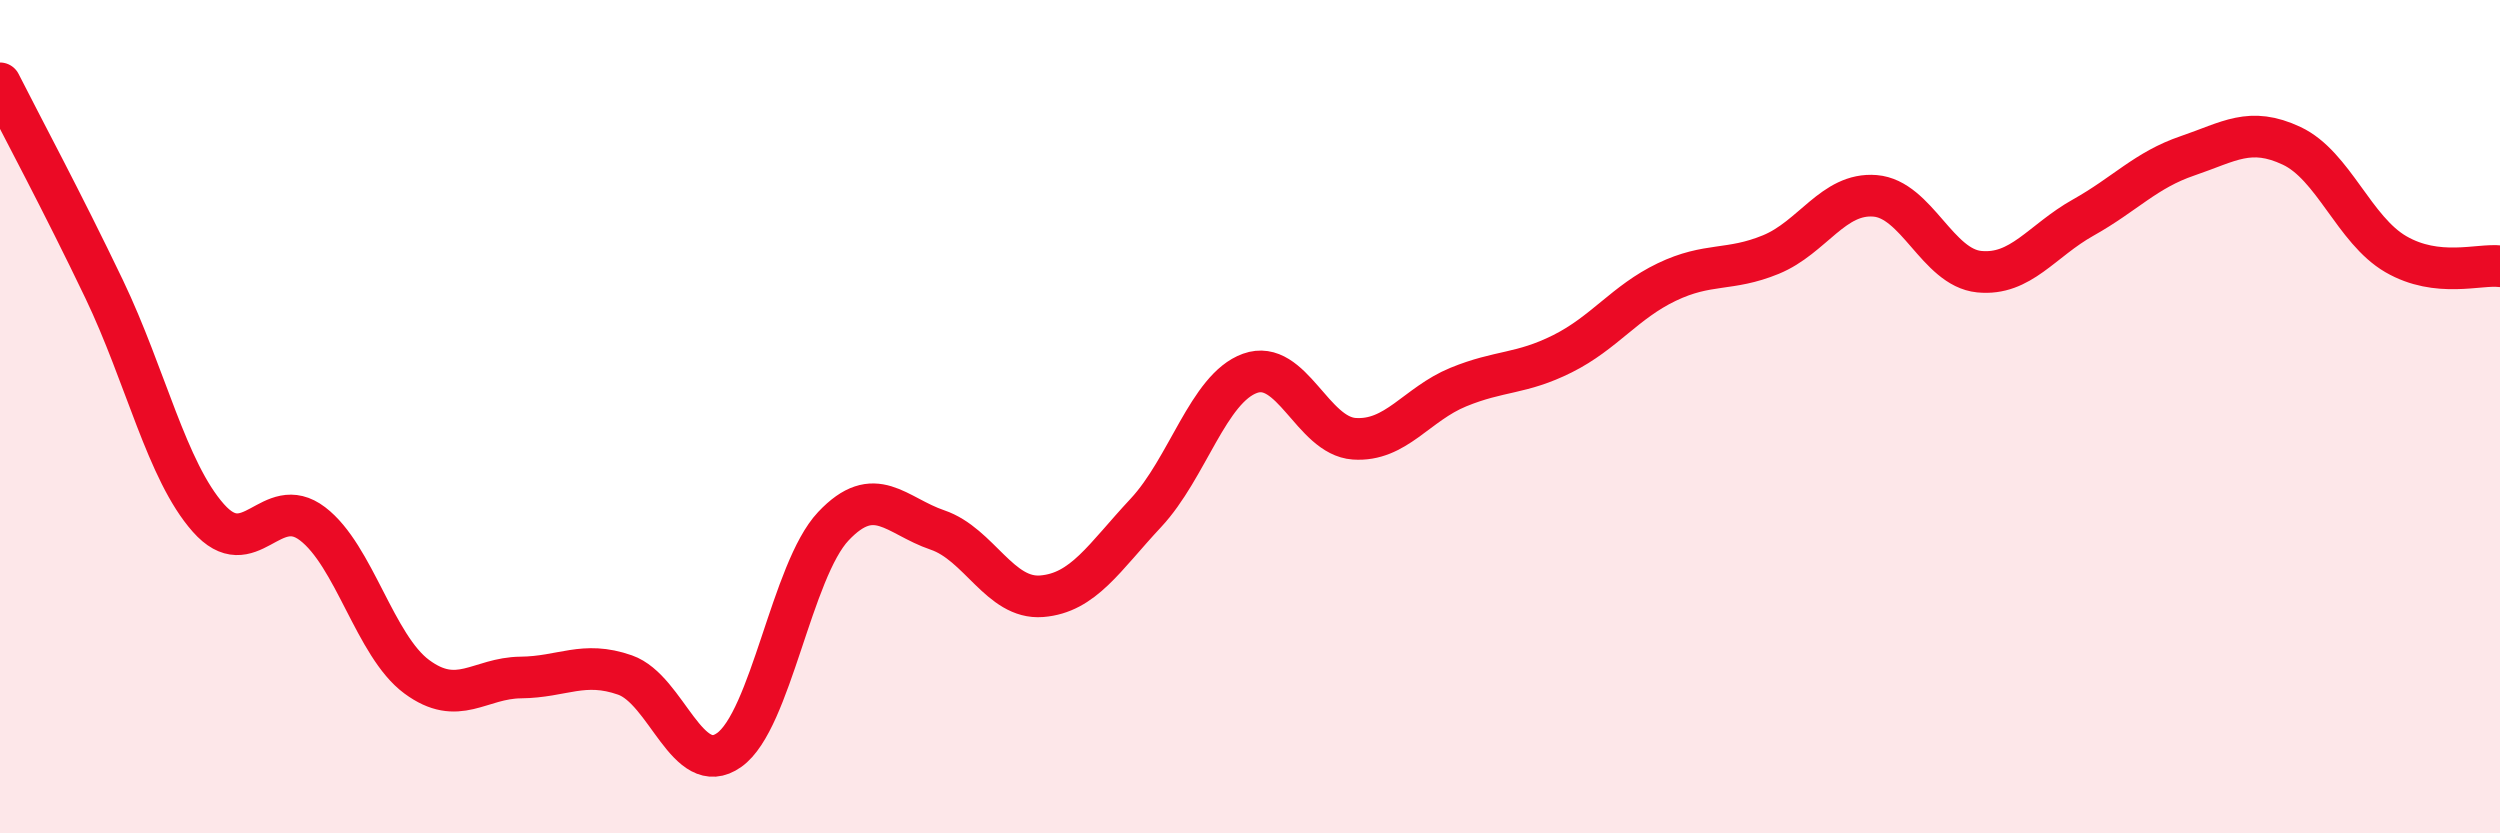
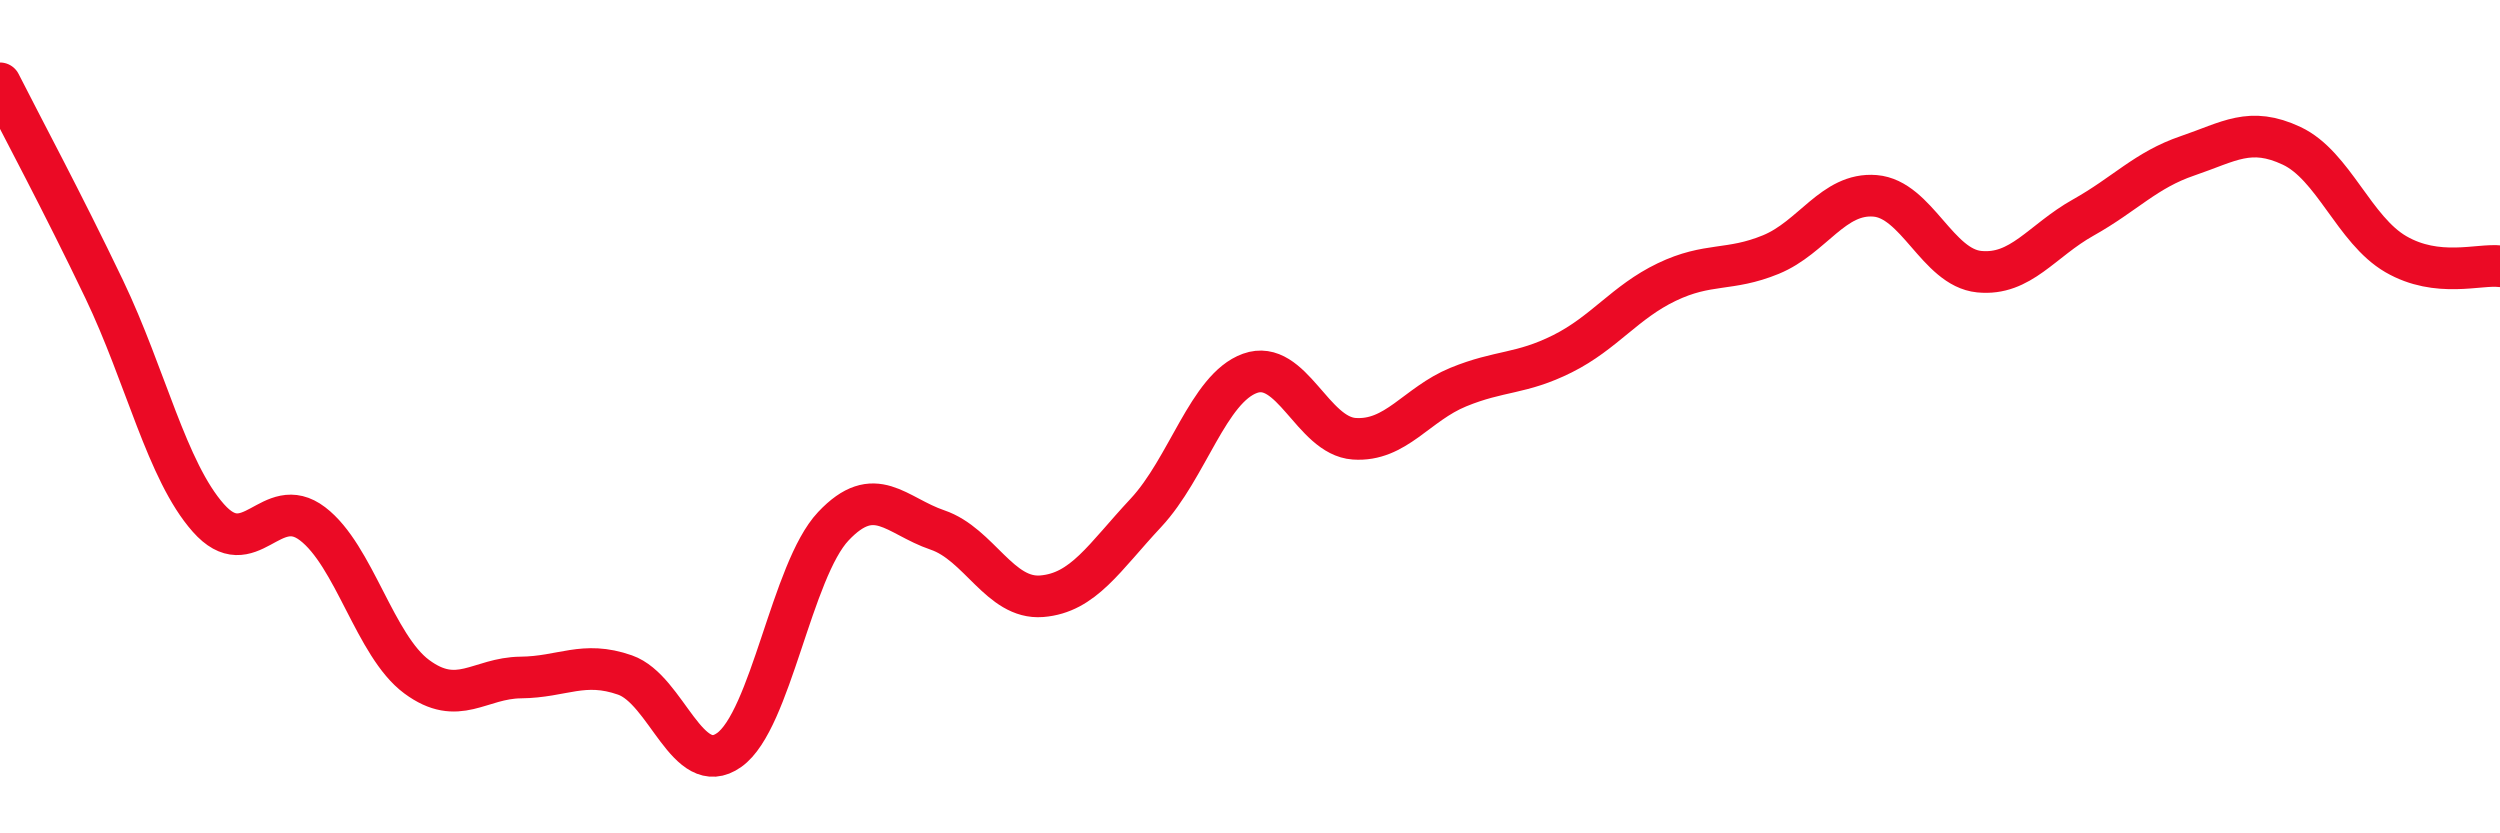
<svg xmlns="http://www.w3.org/2000/svg" width="60" height="20" viewBox="0 0 60 20">
-   <path d="M 0,2 C 0.5,2.99 1.5,4.85 2.5,6.94 C 3.5,9.03 4,11.3 5,12.43 C 6,13.56 6.5,11.81 7.5,12.57 C 8.5,13.33 9,15.5 10,16.24 C 11,16.98 11.5,16.27 12.5,16.26 C 13.5,16.25 14,15.85 15,16.2 C 16,16.55 16.5,18.71 17.5,18 C 18.5,17.29 19,13.69 20,12.63 C 21,11.57 21.5,12.38 22.5,12.72 C 23.5,13.06 24,14.39 25,14.31 C 26,14.23 26.5,13.38 27.5,12.31 C 28.5,11.24 29,9.32 30,8.96 C 31,8.6 31.5,10.46 32.5,10.53 C 33.5,10.6 34,9.7 35,9.29 C 36,8.88 36.5,8.99 37.5,8.49 C 38.5,7.99 39,7.25 40,6.77 C 41,6.29 41.5,6.52 42.5,6.11 C 43.5,5.7 44,4.62 45,4.7 C 46,4.78 46.5,6.42 47.5,6.52 C 48.5,6.62 49,5.78 50,5.22 C 51,4.66 51.5,4.08 52.5,3.74 C 53.5,3.4 54,3.03 55,3.5 C 56,3.97 56.5,5.52 57.5,6.1 C 58.5,6.68 59.5,6.33 60,6.39L60 20L0 20Z" fill="#EB0A25" opacity="0.1" stroke-linecap="round" stroke-linejoin="round" />
  <path d="M 0,2 C 0.5,2.99 1.5,4.85 2.5,6.94 C 3.5,9.03 4,11.3 5,12.43 C 6,13.56 6.5,11.81 7.5,12.57 C 8.5,13.33 9,15.5 10,16.24 C 11,16.98 11.5,16.27 12.5,16.26 C 13.5,16.25 14,15.85 15,16.2 C 16,16.55 16.5,18.71 17.5,18 C 18.5,17.29 19,13.69 20,12.63 C 21,11.57 21.5,12.38 22.5,12.72 C 23.5,13.06 24,14.39 25,14.31 C 26,14.23 26.5,13.38 27.5,12.31 C 28.5,11.24 29,9.32 30,8.96 C 31,8.6 31.5,10.46 32.5,10.53 C 33.5,10.6 34,9.7 35,9.29 C 36,8.88 36.5,8.99 37.5,8.49 C 38.5,7.99 39,7.25 40,6.77 C 41,6.29 41.5,6.52 42.5,6.11 C 43.5,5.7 44,4.62 45,4.7 C 46,4.78 46.5,6.42 47.5,6.52 C 48.5,6.62 49,5.78 50,5.22 C 51,4.66 51.5,4.08 52.5,3.74 C 53.5,3.4 54,3.03 55,3.5 C 56,3.97 56.5,5.52 57.5,6.1 C 58.5,6.68 59.5,6.33 60,6.39" stroke="#EB0A25" stroke-width="1" fill="none" stroke-linecap="round" stroke-linejoin="round" />
</svg>